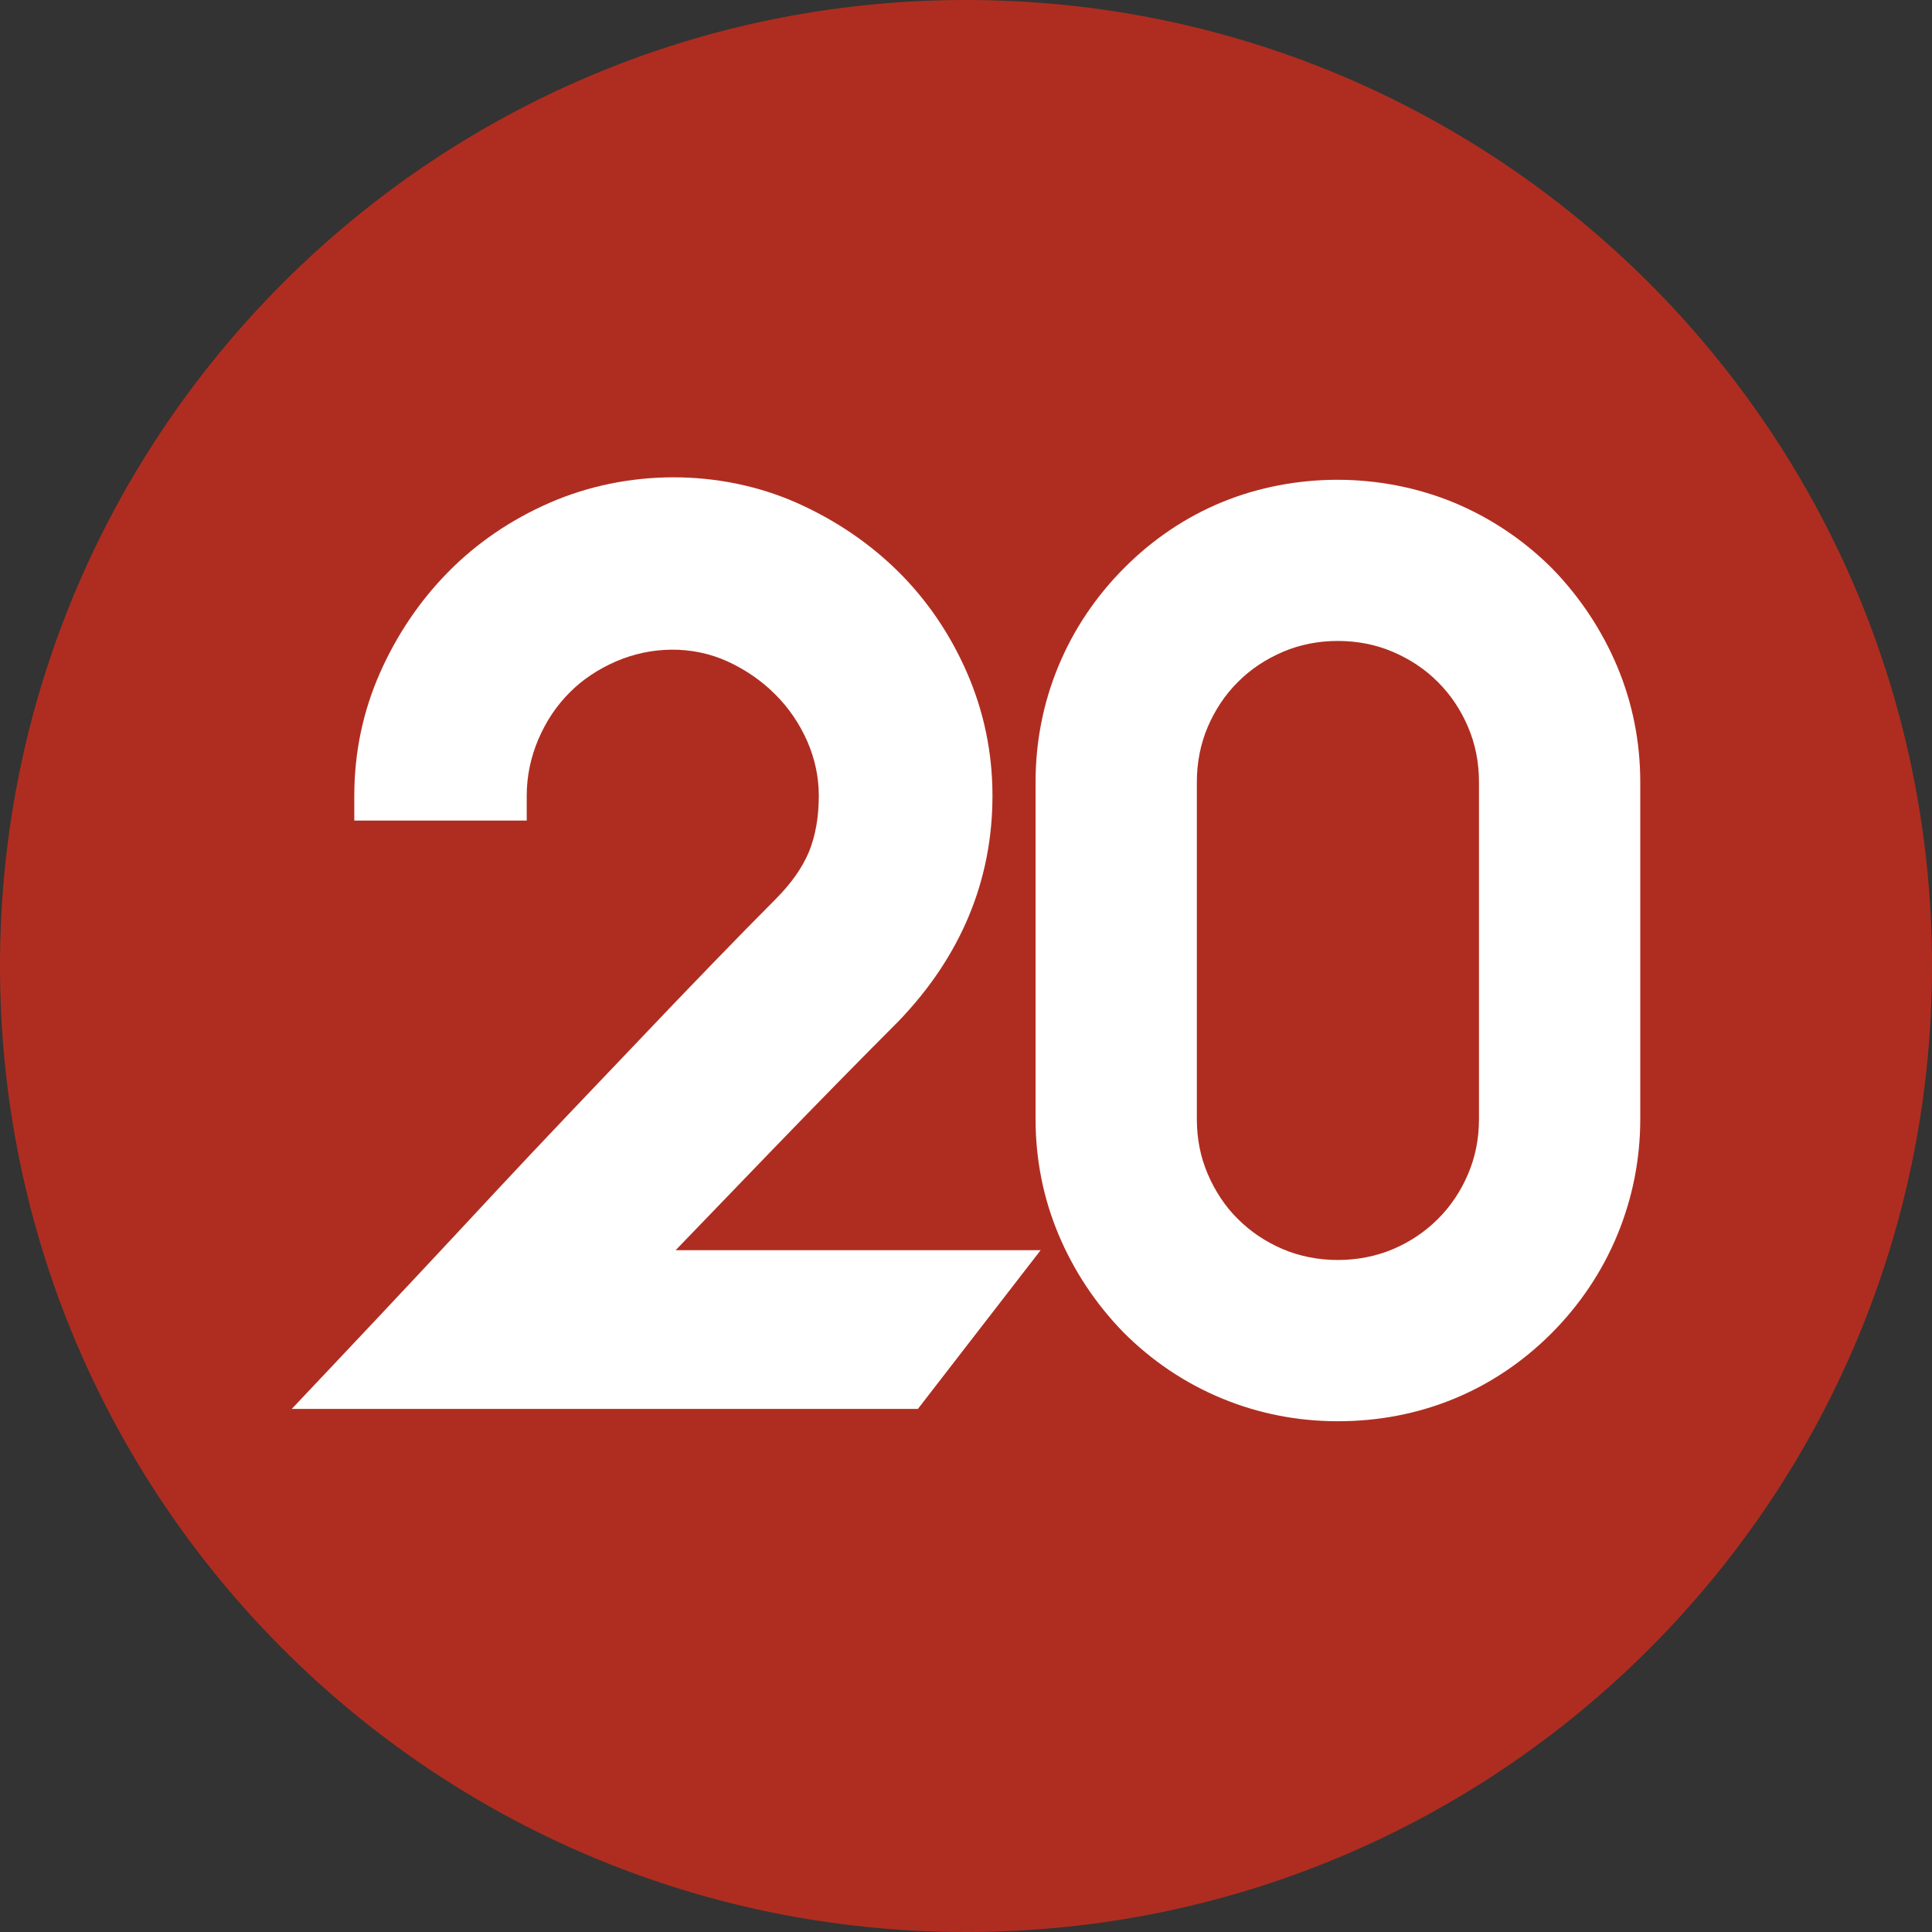
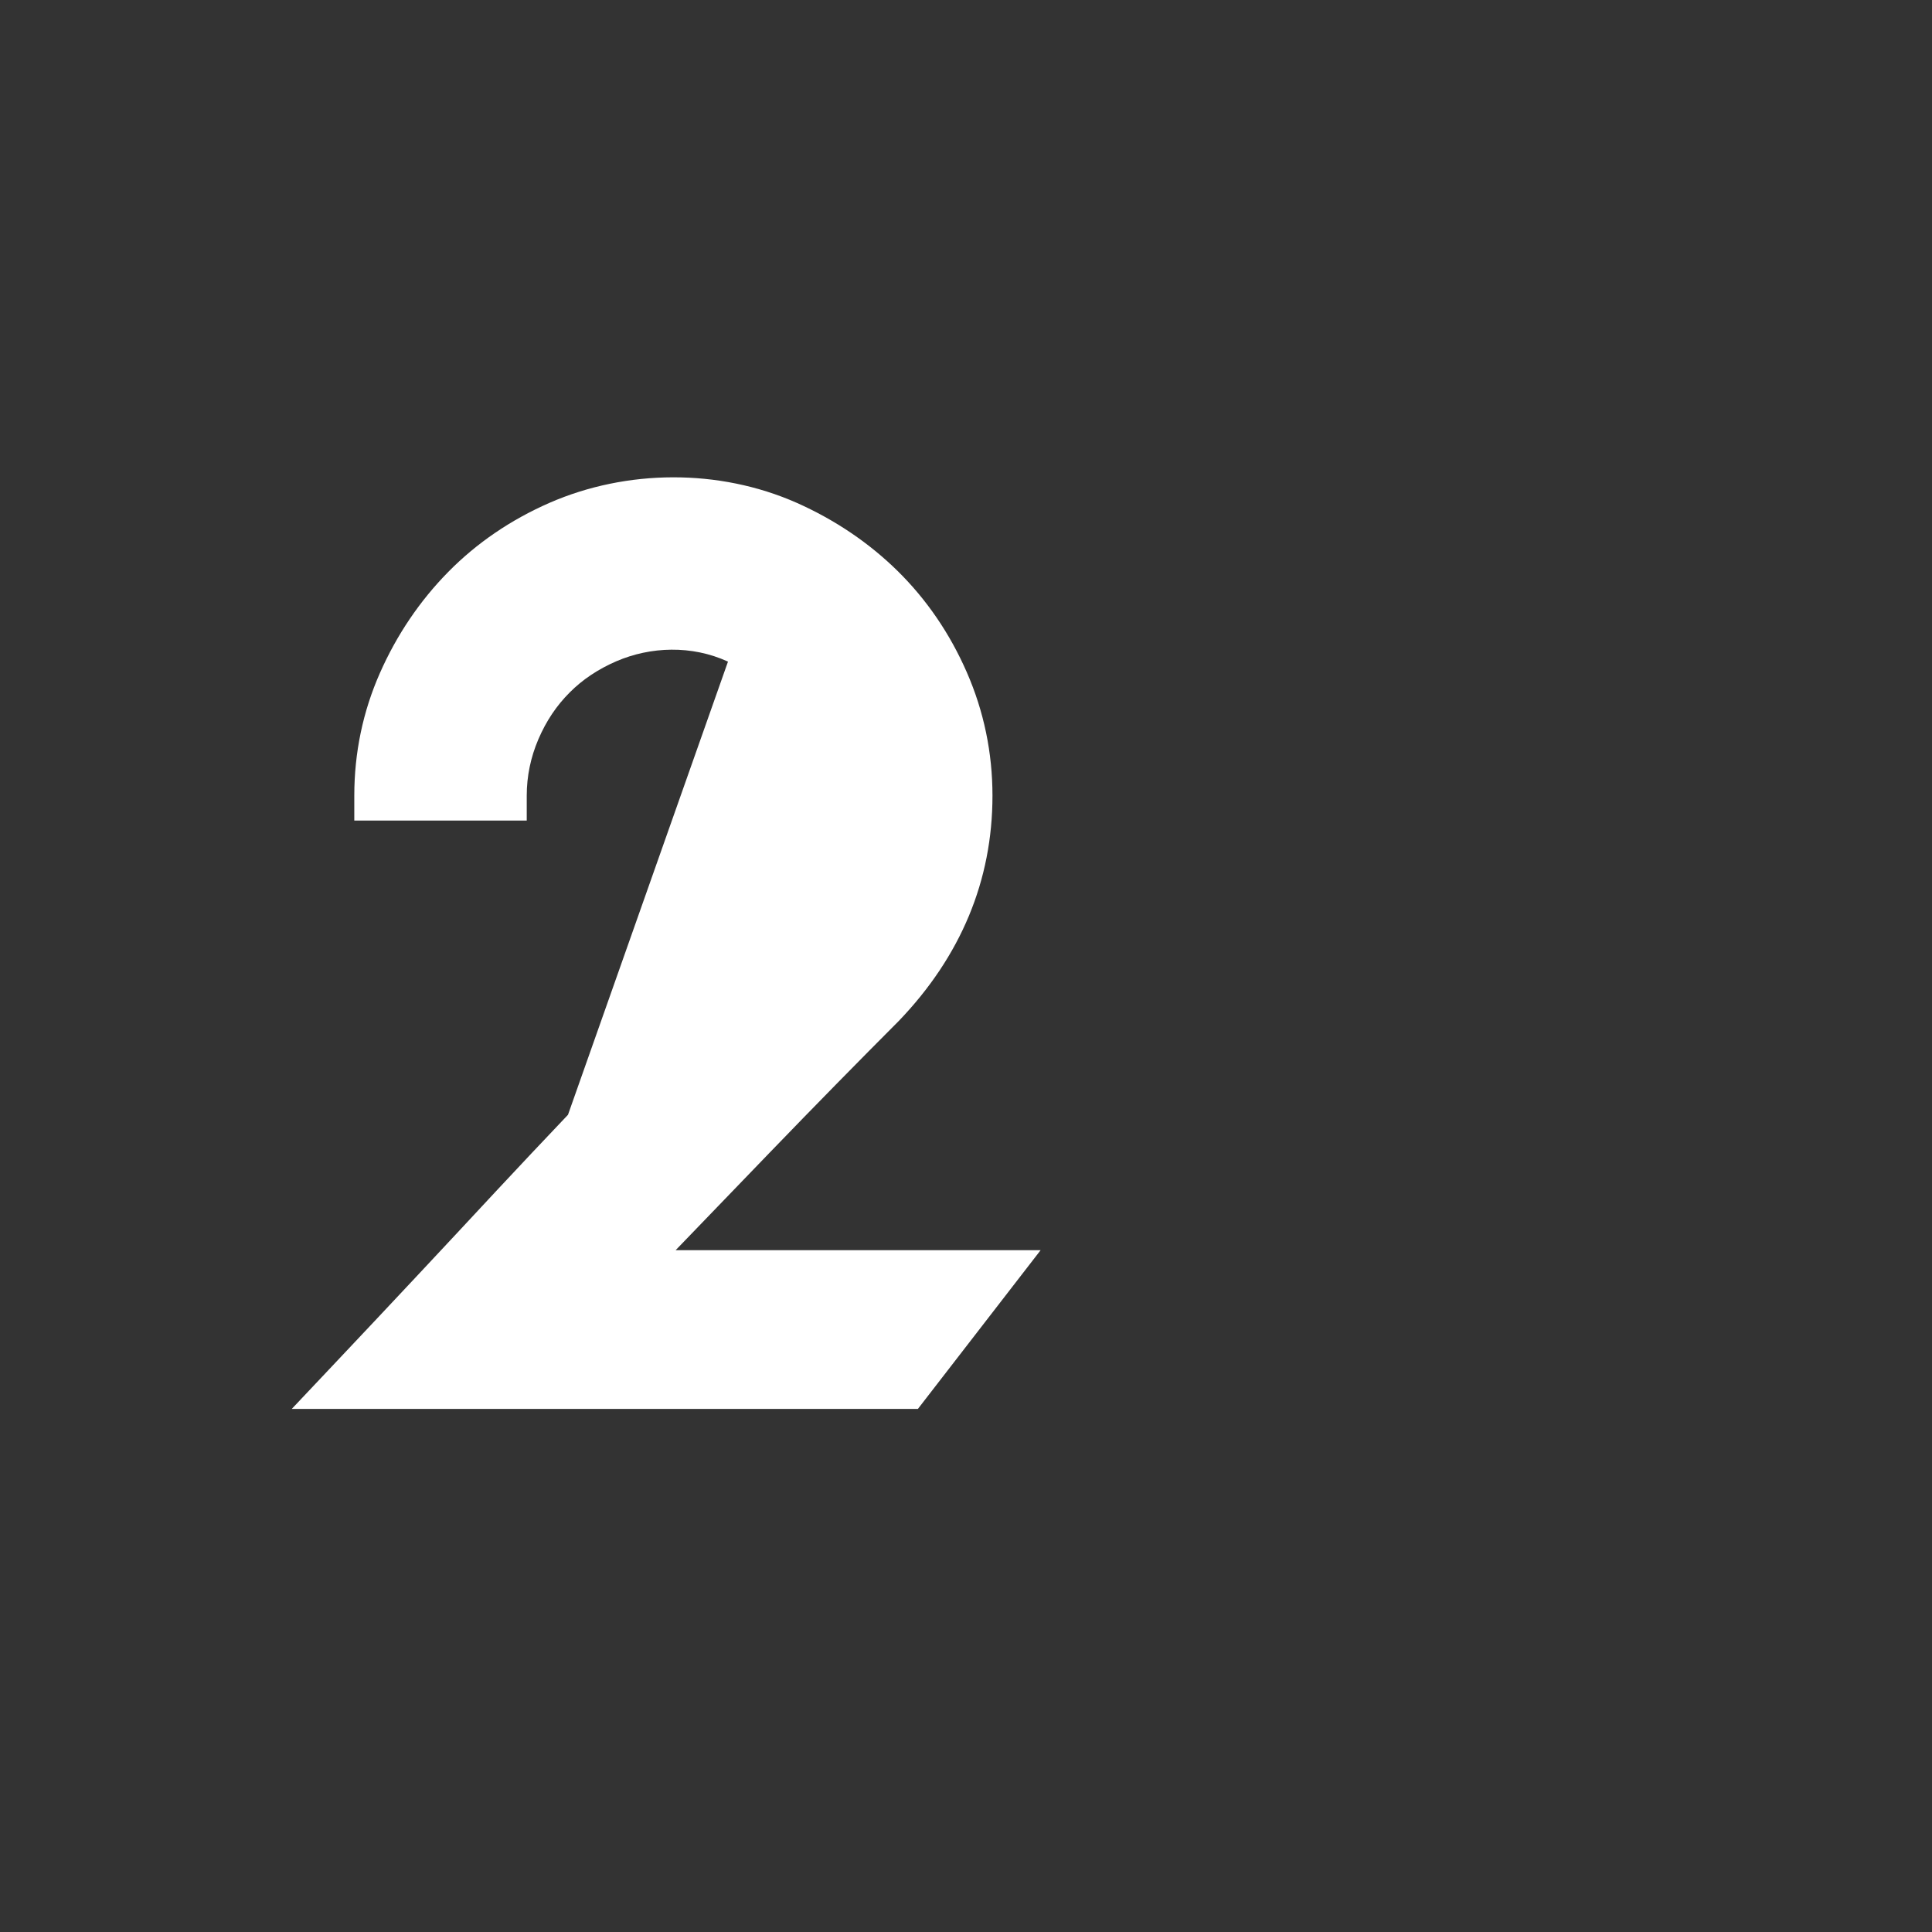
<svg xmlns="http://www.w3.org/2000/svg" xmlns:ns1="http://www.inkscape.org/namespaces/inkscape" xmlns:ns2="http://sodipodi.sourceforge.net/DTD/sodipodi-0.dtd" id="svg3853" version="1.1" ns1:version="0.48.5 r10040" width="1000" height="1000" xml:space="preserve" ns2:docname="A.svg">
  <rect width="100%" height="100%" fill="#333333" stroke="none" />
  <defs id="defs3857">
    <clipPath clipPathUnits="userSpaceOnUse" id="clipPath3869">
      <path d="m 36,388.96 540,0 0,309 -540,0 0,-309 z" id="path3871" ns1:connector-curvature="0" />
    </clipPath>
    <clipPath clipPathUnits="userSpaceOnUse" id="clipPath3937">
-       <path d="M 0,0 612,0 612,792 0,792 0,0 z" id="path3939" ns1:connector-curvature="0" />
-     </clipPath>
+       </clipPath>
    <clipPath clipPathUnits="userSpaceOnUse" id="clipPath14260">
-       <path ns1:connector-curvature="0" d="m 0,1190.551 841.89,0 L 841.89,0 0,0 0,1190.551 z" id="path14262" />
-     </clipPath>
+       </clipPath>
    <linearGradient x1="0" y1="0" x2="1" y2="0" gradientUnits="userSpaceOnUse" gradientTransform="matrix(12.488,10.479,10.479,-12.488,501.832,399.387)" spreadMethod="pad" id="linearGradient14238">
      <stop style="stop-opacity:1;stop-color:#2c1e4f" offset="0" id="stop14240" />
      <stop style="stop-opacity:1;stop-color:#43316b" offset="0.148" id="stop14242" />
      <stop style="stop-opacity:1;stop-color:#5e4796" offset="0.254" id="stop14244" />
      <stop style="stop-opacity:1;stop-color:#74509d" offset="0.539" id="stop14246" />
      <stop style="stop-opacity:1;stop-color:#9963a9" offset="0.727" id="stop14248" />
      <stop style="stop-opacity:1;stop-color:#fbcce8" offset="0.995" id="stop14250" />
      <stop style="stop-opacity:1;stop-color:#fbcce8" offset="1" id="stop14252" />
    </linearGradient>
  </defs>
  <ns2:namedview pagecolor="#ffffff" bordercolor="#666666" borderopacity="1" objecttolerance="10" gridtolerance="10" guidetolerance="10" ns1:pageopacity="0" ns1:pageshadow="2" ns1:window-width="1016" ns1:window-height="1035" id="namedview3855" showgrid="false" fit-margin-top="0" fit-margin-left="0" fit-margin-right="0" fit-margin-bottom="0" ns1:zoom="0.25" ns1:cx="1270.3559" ns1:cy="45.226872" ns1:window-x="899" ns1:window-y="-19" ns1:window-maximized="0" ns1:current-layer="g3861" />
  <g id="g3861" ns1:groupmode="layer" ns1:label="Morton_AllSeasonRecipes_CreamyMushroomPastaBake" transform="matrix(1.25,0,0,-1.25,-2166.136,4413.641)">
    <g id="g15529" transform="matrix(24.197,0,0,24.197,2532.909,3130.913)">
-       <path d="m 0,0 c 0,9.129 -7.401,16.531 -16.531,16.531 -9.129,0 -16.531,-7.402 -16.531,-16.531 0,-9.129 7.402,-16.531 16.531,-16.531 C -7.401,-16.531 0,-9.129 0,0" style="fill:#af2d20;fill-opacity:1;fill-rule:nonzero;stroke:none" id="path15531" ns1:connector-curvature="0" />
-     </g>
+       </g>
    <g id="g15533" transform="matrix(24.197,0,0,24.197,2051.486,3053.502)">
-       <path d="m 0,0 c 0.795,0.824 1.533,1.575 2.215,2.259 1.064,1.108 1.603,2.406 1.603,3.855 0,0.734 -0.147,1.444 -0.439,2.111 -0.289,0.662 -0.687,1.244 -1.183,1.733 -0.49,0.482 -1.071,0.875 -1.727,1.167 -1.331,0.589 -2.912,0.576 -4.232,0 -0.662,-0.29 -1.245,-0.687 -1.733,-1.183 -0.487,-0.495 -0.88,-1.076 -1.168,-1.728 -0.292,-0.66 -0.439,-1.366 -0.439,-2.1 l 0,-0.426 2.951,0 0,0.426 c 0,0.335 0.068,0.658 0.199,0.965 0.134,0.312 0.309,0.574 0.536,0.801 0.22,0.222 0.489,0.4 0.798,0.534 0.586,0.252 1.29,0.279 1.911,-0.006 C -0.403,8.267 -0.13,8.078 0.102,7.846 0.331,7.617 0.515,7.348 0.649,7.044 0.779,6.746 0.846,6.434 0.846,6.114 0.846,5.749 0.789,5.425 0.677,5.152 0.565,4.883 0.372,4.608 0.102,4.338 -0.225,4.01 -0.583,3.645 -0.974,3.24 -1.364,2.838 -1.768,2.416 -2.184,1.978 L -3.446,0.653 C -3.871,0.206 -4.281,-0.229 -4.678,-0.655 -5.596,-1.643 -6.535,-2.646 -7.495,-3.662 l -0.678,-0.718 10.715,0 2.1,2.716 -6.246,0 L 0,0 z" style="fill:#ffffff;fill-opacity:1;fill-rule:nonzero;stroke:none" id="path15535" ns1:connector-curvature="0" />
+       <path d="m 0,0 c 0.795,0.824 1.533,1.575 2.215,2.259 1.064,1.108 1.603,2.406 1.603,3.855 0,0.734 -0.147,1.444 -0.439,2.111 -0.289,0.662 -0.687,1.244 -1.183,1.733 -0.49,0.482 -1.071,0.875 -1.727,1.167 -1.331,0.589 -2.912,0.576 -4.232,0 -0.662,-0.29 -1.245,-0.687 -1.733,-1.183 -0.487,-0.495 -0.88,-1.076 -1.168,-1.728 -0.292,-0.66 -0.439,-1.366 -0.439,-2.1 l 0,-0.426 2.951,0 0,0.426 c 0,0.335 0.068,0.658 0.199,0.965 0.134,0.312 0.309,0.574 0.536,0.801 0.22,0.222 0.489,0.4 0.798,0.534 0.586,0.252 1.29,0.279 1.911,-0.006 L -3.446,0.653 C -3.871,0.206 -4.281,-0.229 -4.678,-0.655 -5.596,-1.643 -6.535,-2.646 -7.495,-3.662 l -0.678,-0.718 10.715,0 2.1,2.716 -6.246,0 L 0,0 z" style="fill:#ffffff;fill-opacity:1;fill-rule:nonzero;stroke:none" id="path15535" ns1:connector-curvature="0" />
    </g>
    <g id="g15537" transform="matrix(24.197,0,0,24.197,2345.322,3207.075)">
-       <path d="m 0,0 0,-5.766 c 0,-0.34 -0.062,-0.649 -0.188,-0.945 -0.126,-0.294 -0.299,-0.552 -0.515,-0.766 -0.215,-0.215 -0.473,-0.39 -0.766,-0.515 -0.584,-0.249 -1.308,-0.249 -1.89,0 -0.293,0.125 -0.552,0.3 -0.767,0.515 -0.215,0.212 -0.388,0.472 -0.514,0.766 -0.127,0.296 -0.188,0.605 -0.188,0.945 l 0,5.766 c 0,0.337 0.063,0.654 0.187,0.945 0.127,0.295 0.3,0.554 0.515,0.767 0.216,0.217 0.467,0.385 0.767,0.515 0.291,0.125 0.609,0.188 0.944,0.188 0.336,0 0.654,-0.063 0.945,-0.188 0.3,-0.13 0.551,-0.298 0.767,-0.515 C -0.487,1.497 -0.314,1.24 -0.188,0.945 -0.063,0.654 0,0.337 0,0 M 2.366,1.977 C 2.105,2.597 1.733,3.159 1.257,3.651 0.766,4.142 0.2,4.521 -0.429,4.783 -1.691,5.303 -3.147,5.299 -4.389,4.794 -5.012,4.538 -5.576,4.16 -6.064,3.671 -6.555,3.181 -6.936,2.613 -7.196,1.986 -7.457,1.358 -7.588,0.689 -7.588,0 l 0,-5.766 c 0,-0.69 0.132,-1.356 0.393,-1.976 0.259,-0.618 0.631,-1.181 1.109,-1.673 0.488,-0.49 1.055,-0.871 1.685,-1.132 0.627,-0.26 1.295,-0.391 1.986,-0.391 0.69,0 1.354,0.126 1.974,0.379 0.623,0.254 1.187,0.632 1.677,1.121 0.489,0.49 0.87,1.057 1.131,1.687 0.26,0.629 0.393,1.296 0.393,1.985 L 2.76,0 c 0,0.689 -0.133,1.355 -0.394,1.977" style="fill:#ffffff;fill-opacity:1;fill-rule:nonzero;stroke:none" id="path15539" ns1:connector-curvature="0" />
-     </g>
+       </g>
  </g>
</svg>